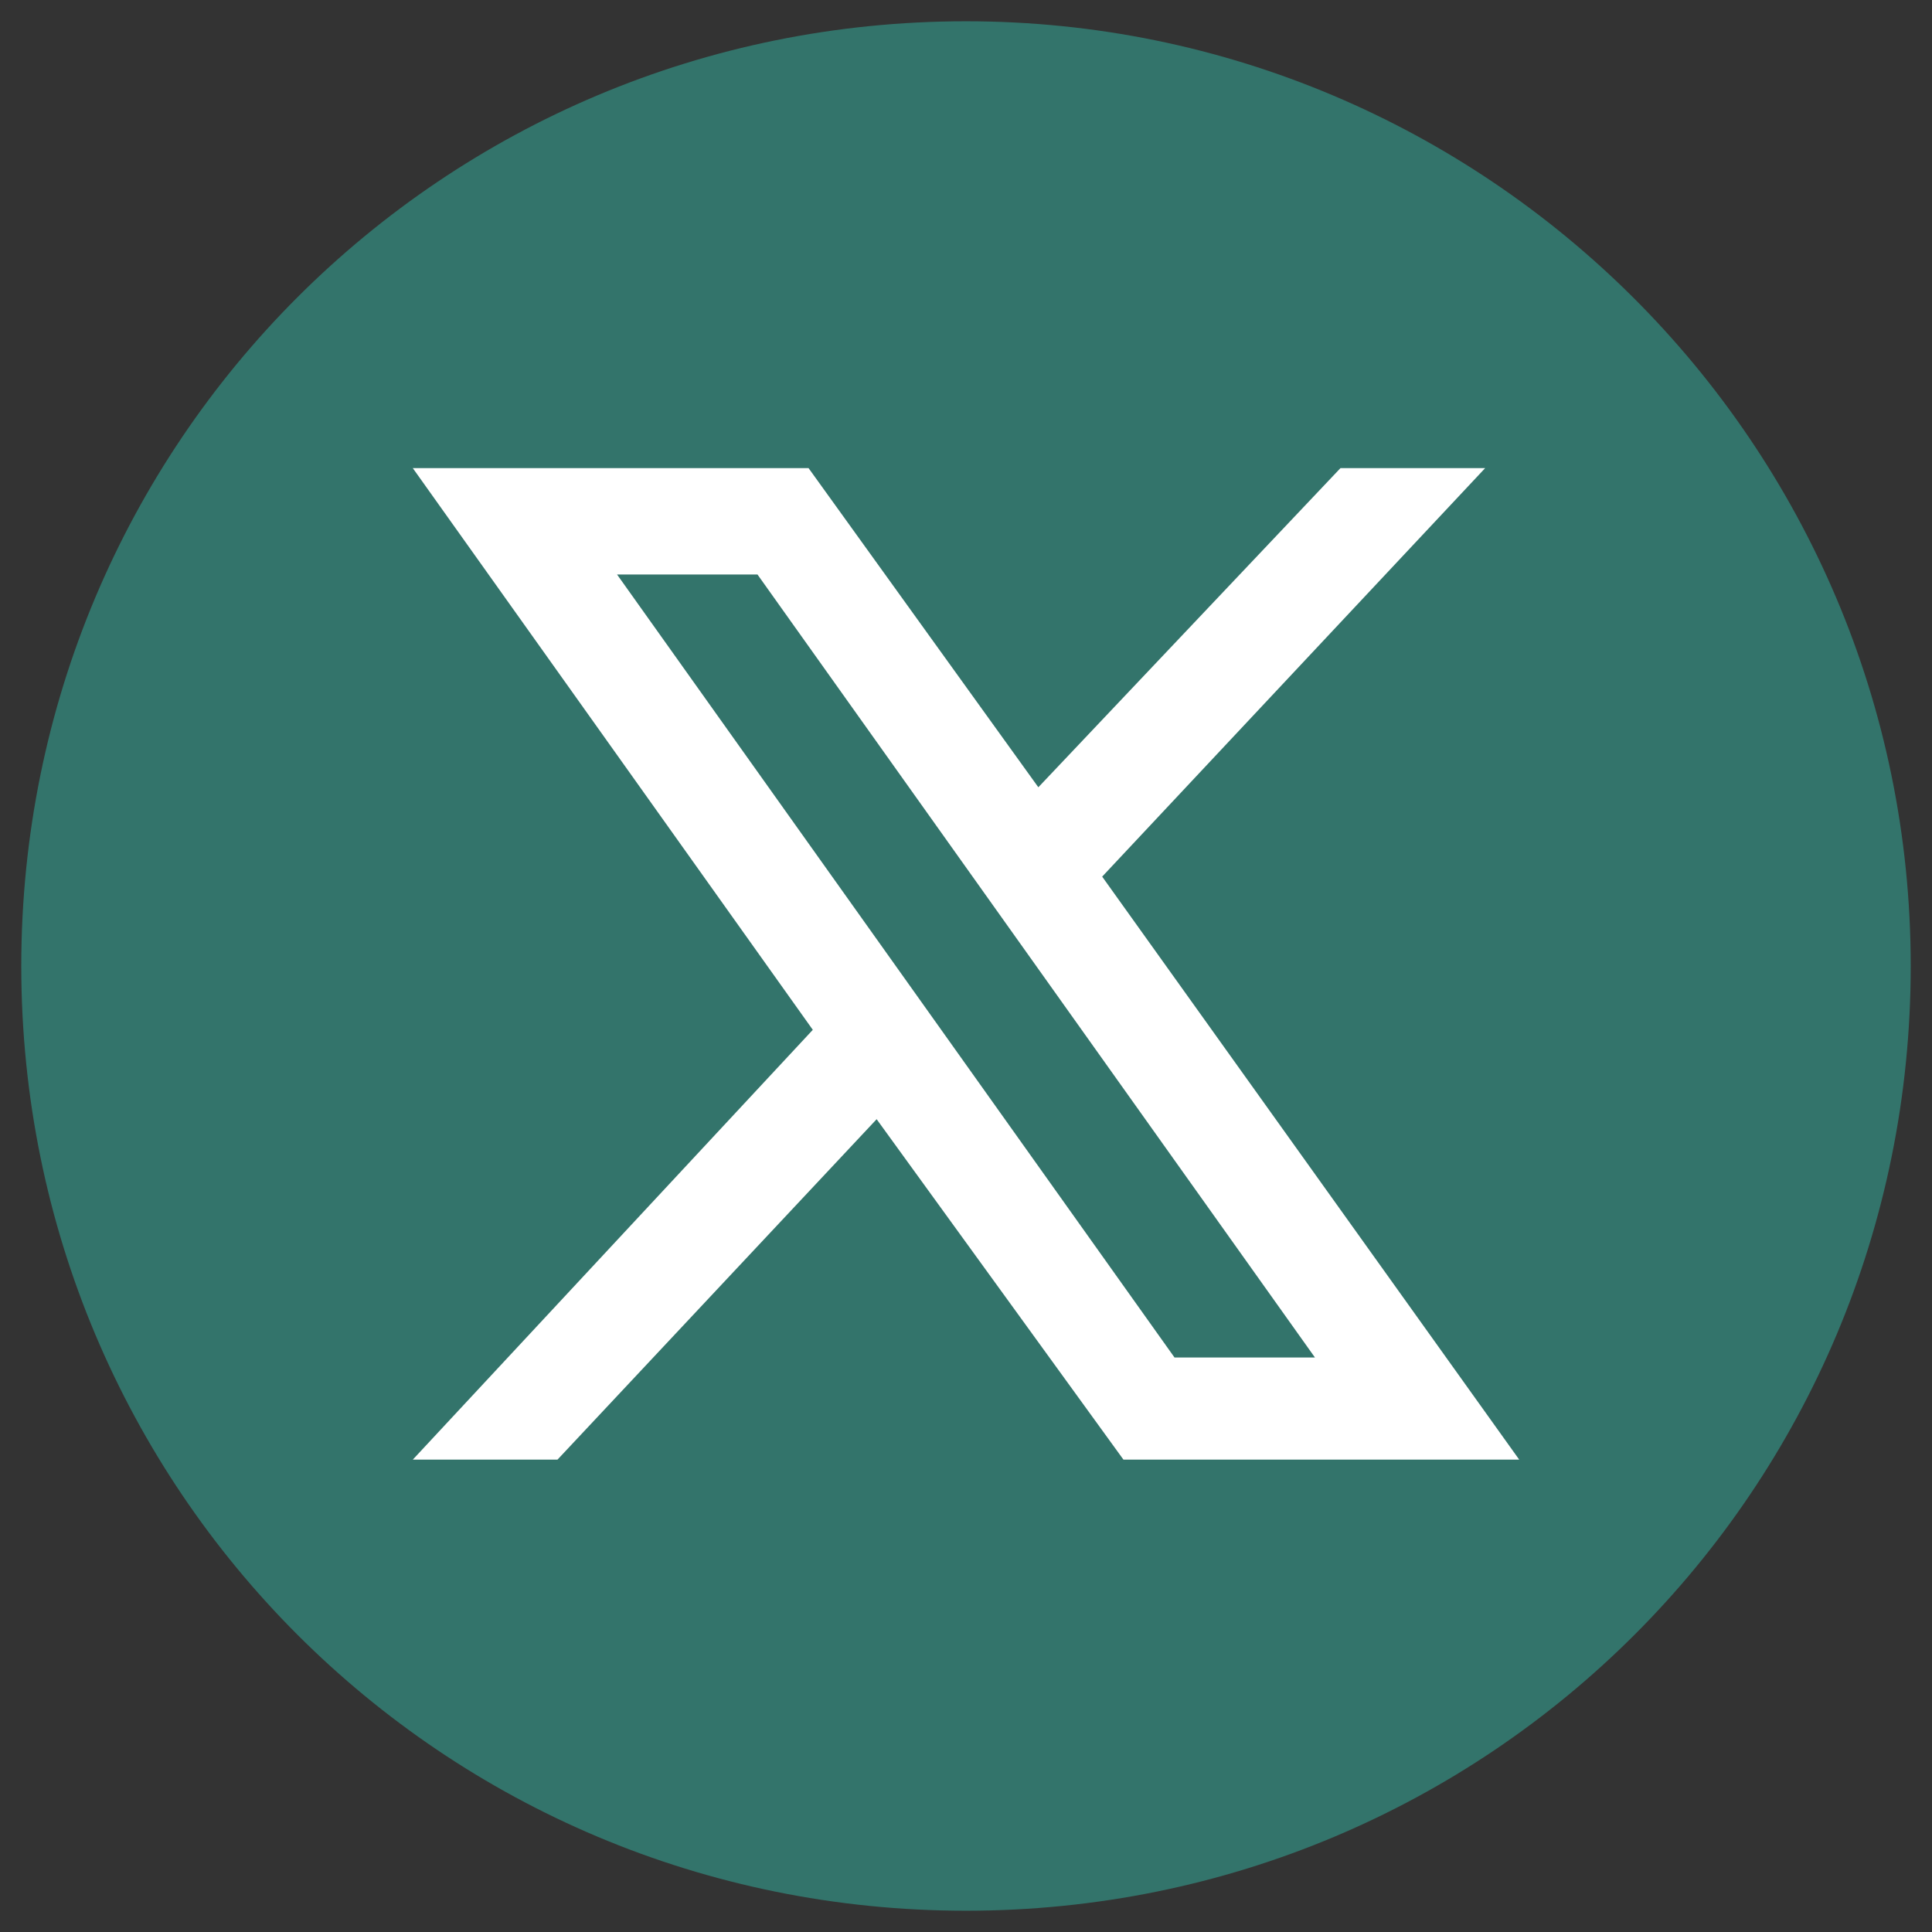
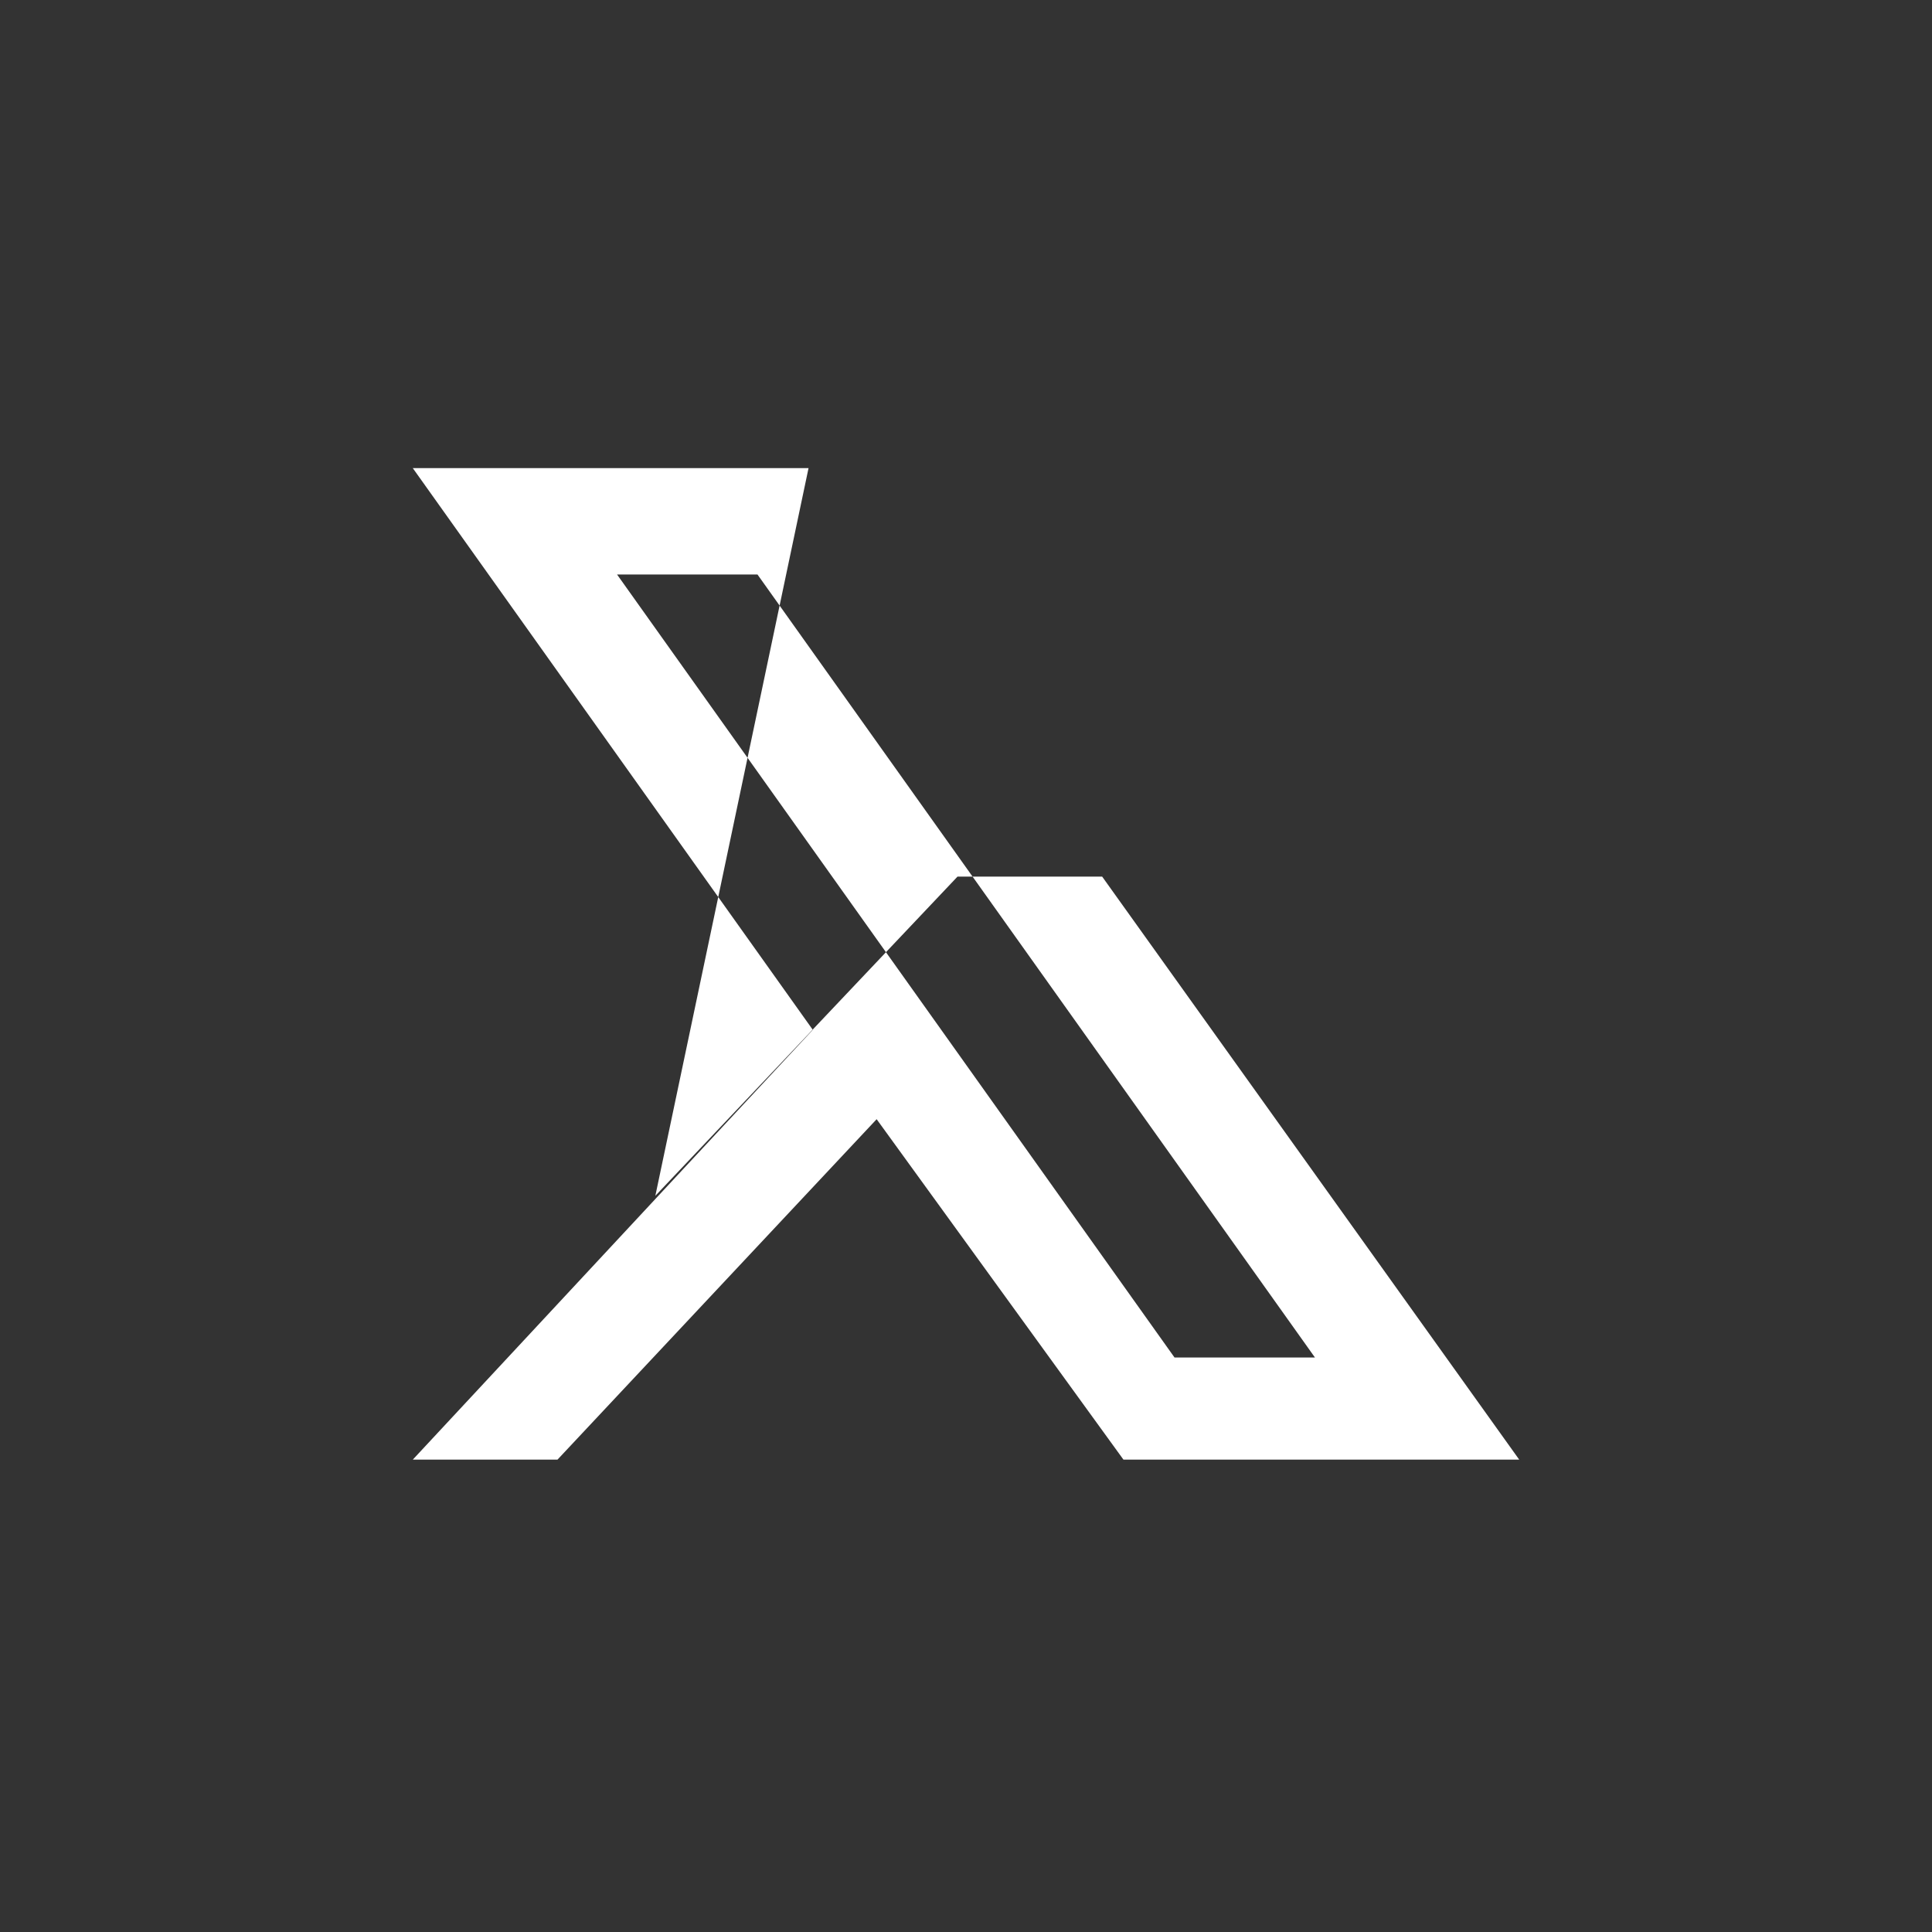
<svg xmlns="http://www.w3.org/2000/svg" version="1.1" id="图层_1" x="0px" y="0px" viewBox="0 0 45.4 45.4" style="enable-background:new 0 0 45.4 45.4;" xml:space="preserve">
  <rect x="0" y="0" width="45.4" height="45.4" fill="#333333" stroke="none" />
  <style type="text/css">
	.st0{fill:#33746B;}
	.st1{fill:#FFFFFF;}
</style>
  <g>
-     <path class="st0" d="M44.9,22.7c0,12.3-9.9,22.2-22.2,22.2h0c-12.3,0-22.2-9.9-22.2-22.2v0c0-12.3,9.9-22.2,22.2-22.2h0   C34.9,0.5,44.9,10.4,44.9,22.7L44.9,22.7z" />
-     <path class="st1" d="M25.9,20.6l9-9.6h-3.4l-7.1,7.5L19,11H9.7l9.4,13.2L9.7,34.3h3.4l7.5-8l5.8,8h9.3L25.9,20.6z M14.5,13.5h3.3   l13.1,18.4h-3.3L14.5,13.5z" />
+     <path class="st1" d="M25.9,20.6h-3.4l-7.1,7.5L19,11H9.7l9.4,13.2L9.7,34.3h3.4l7.5-8l5.8,8h9.3L25.9,20.6z M14.5,13.5h3.3   l13.1,18.4h-3.3L14.5,13.5z" />
  </g>
</svg>